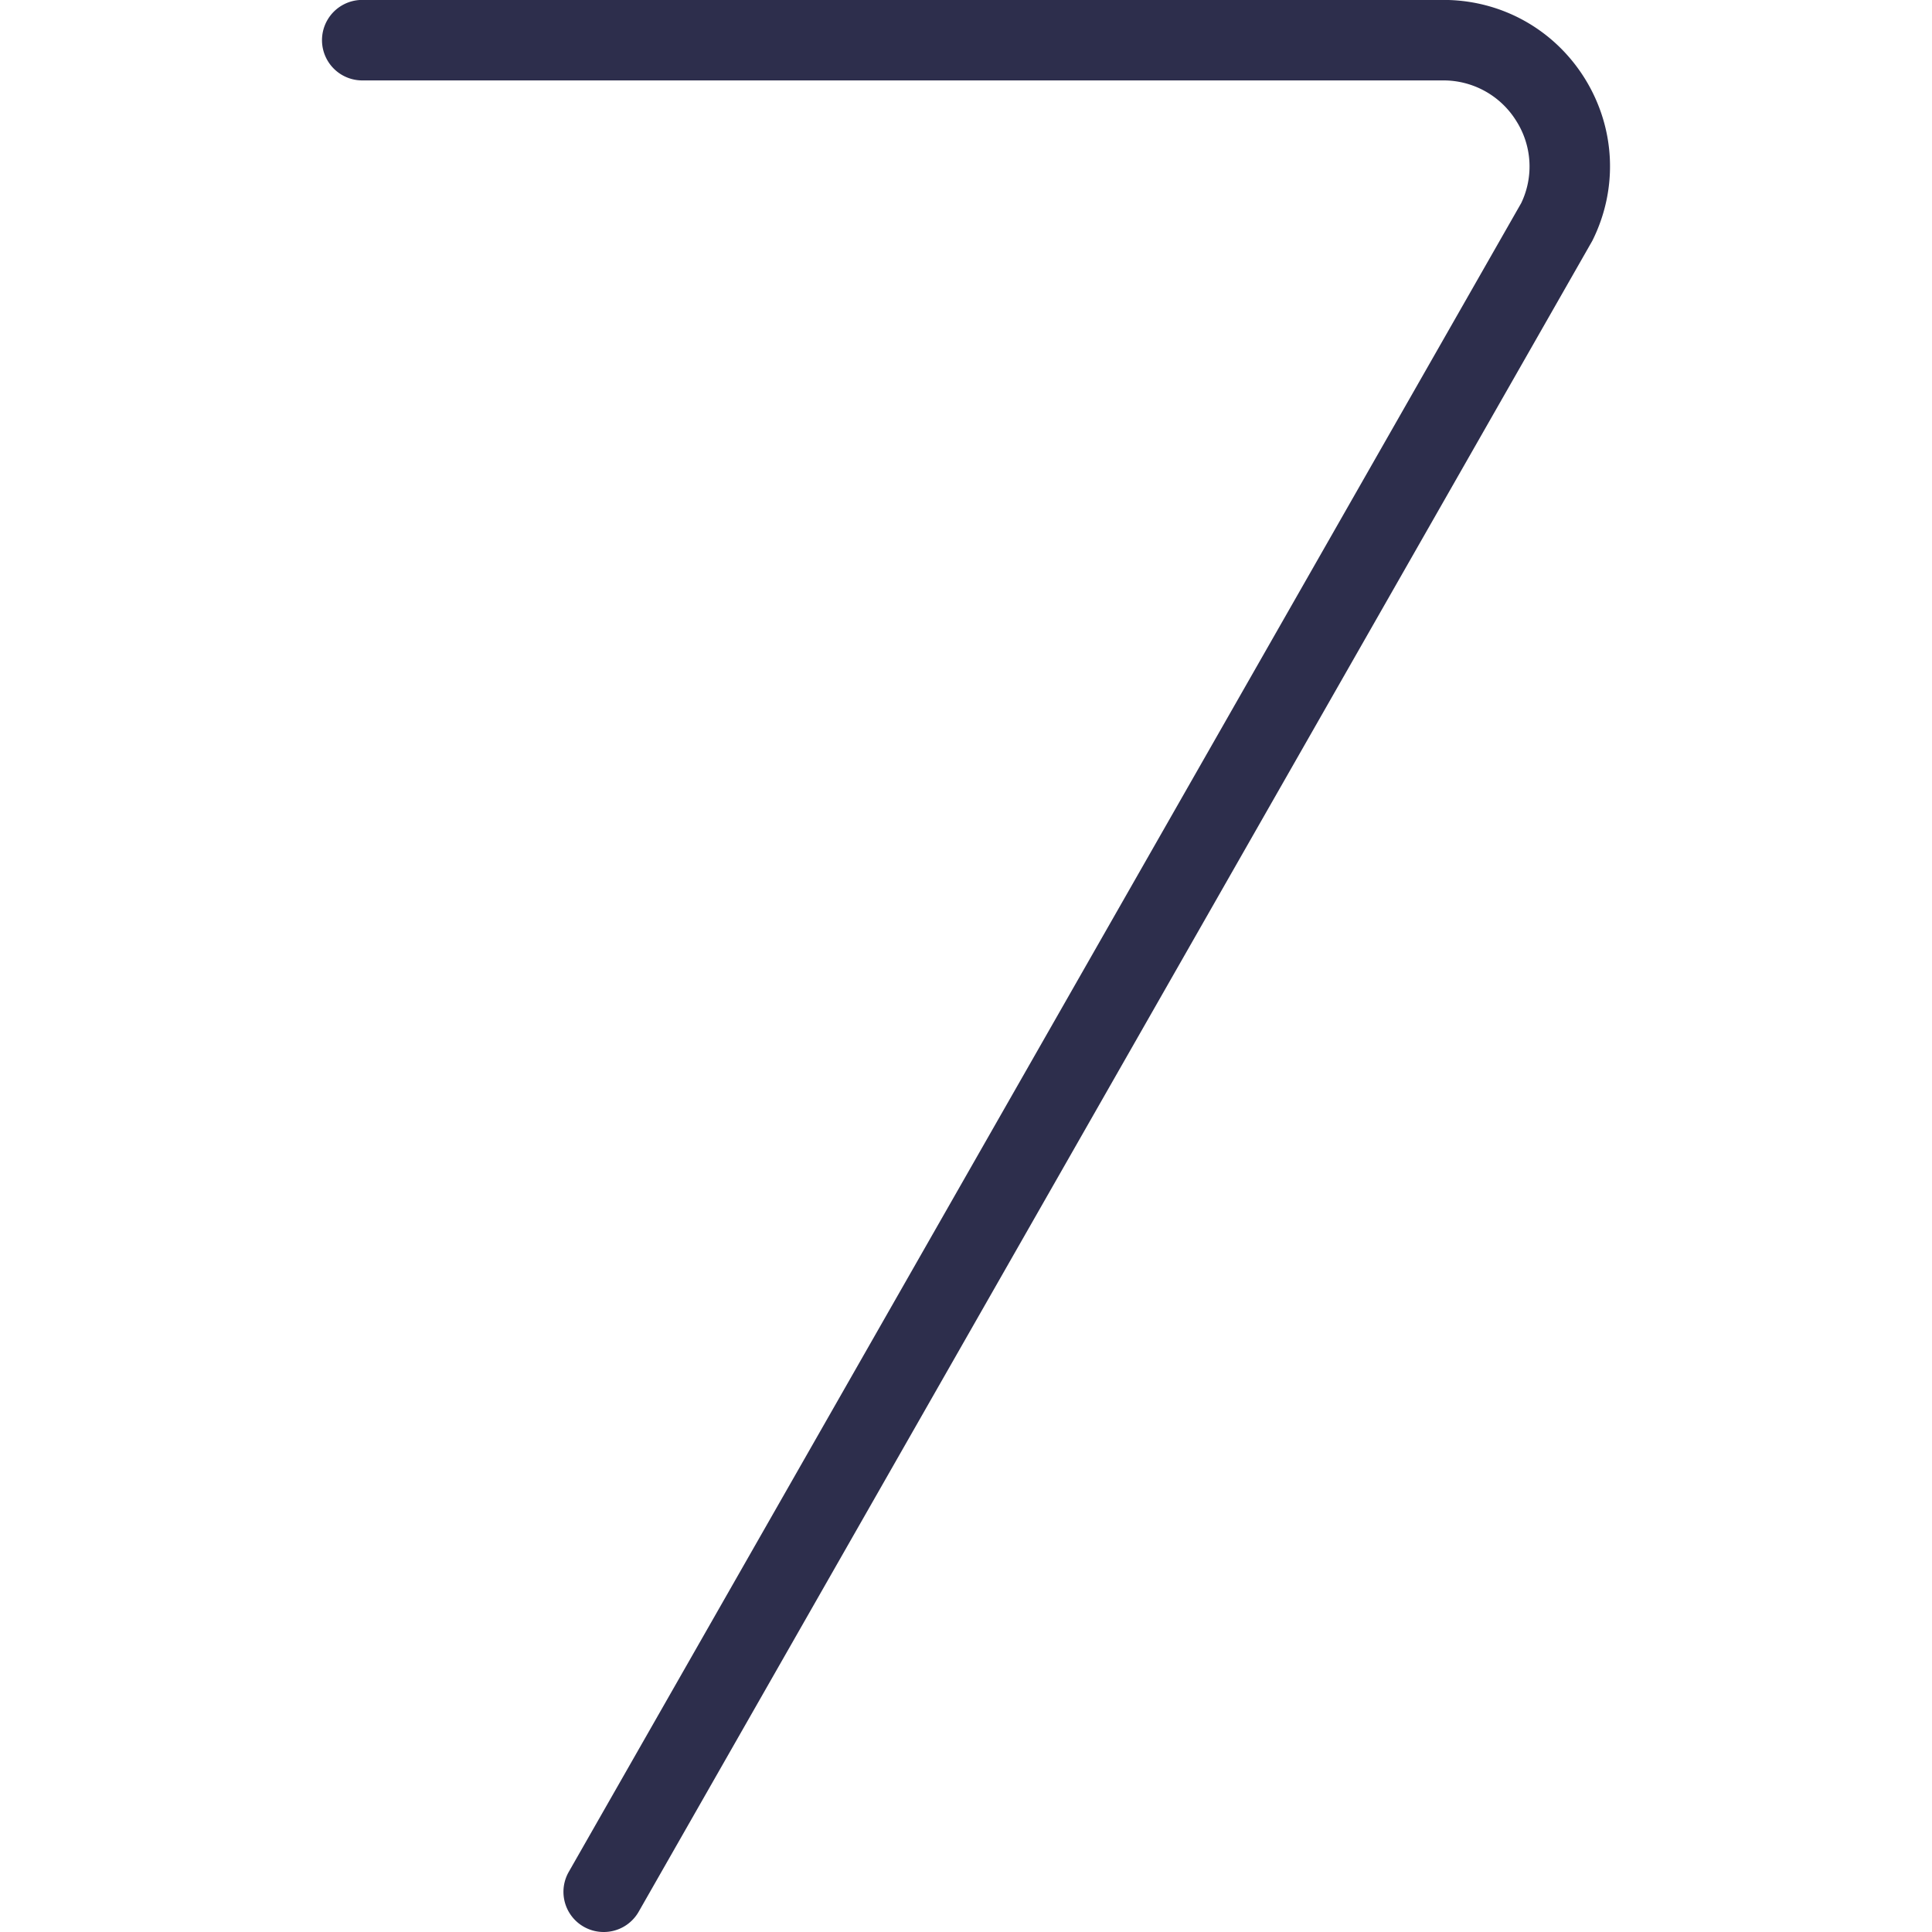
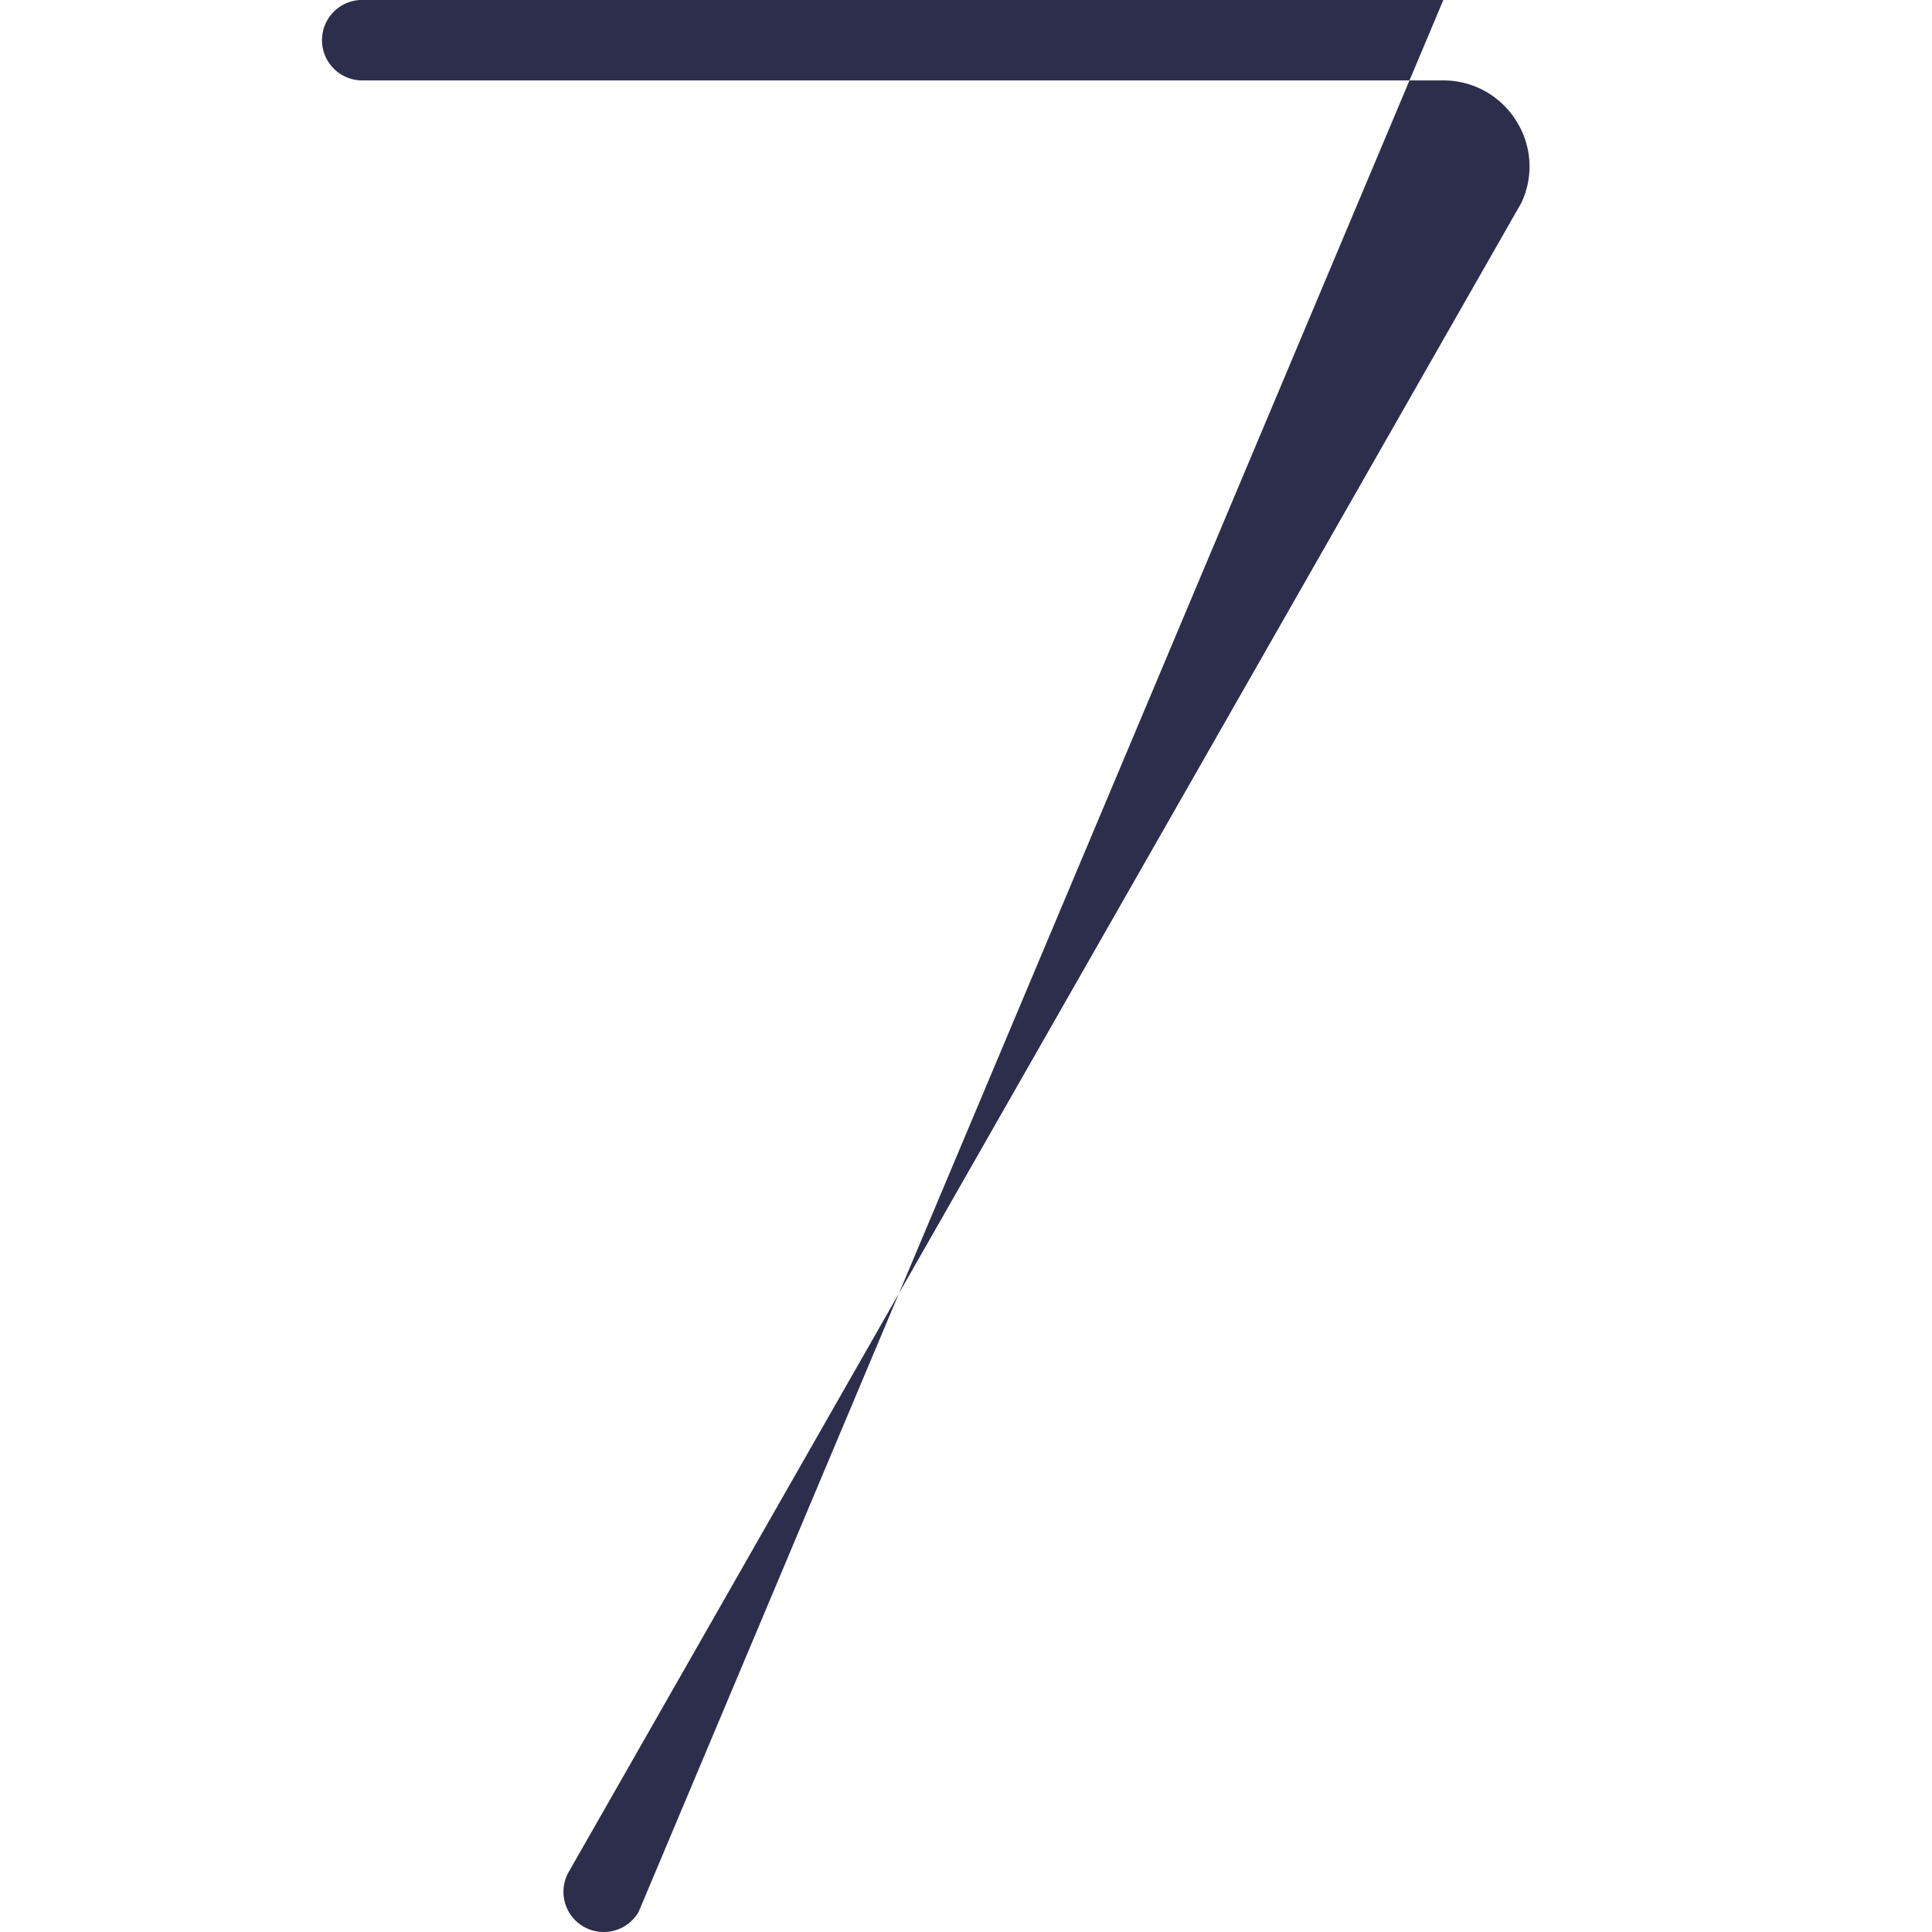
<svg xmlns="http://www.w3.org/2000/svg" width="512" height="512" x="0" y="0" viewBox="0 0 24 24" style="enable-background:new 0 0 512 512" xml:space="preserve" class="">
  <g>
-     <path d="M7.5 24a.499.499 0 0 1-.434-.748L18.898 2.521a1.053 1.053 0 0 0-.06-1.015 1.063 1.063 0 0 0-.909-.507H4.5a.5.5 0 0 1 0-1h13.43c.722 0 1.38.367 1.76.981.379.614.413 1.367.09 2.012L7.934 23.748a.499.499 0 0 1-.435.252Z" fill="#2d2e4c" data-original="#000000" class="" />
+     <path d="M7.5 24a.499.499 0 0 1-.434-.748L18.898 2.521a1.053 1.053 0 0 0-.06-1.015 1.063 1.063 0 0 0-.909-.507H4.5a.5.5 0 0 1 0-1h13.43L7.934 23.748a.499.499 0 0 1-.435.252Z" fill="#2d2e4c" data-original="#000000" class="" />
  </g>
</svg>